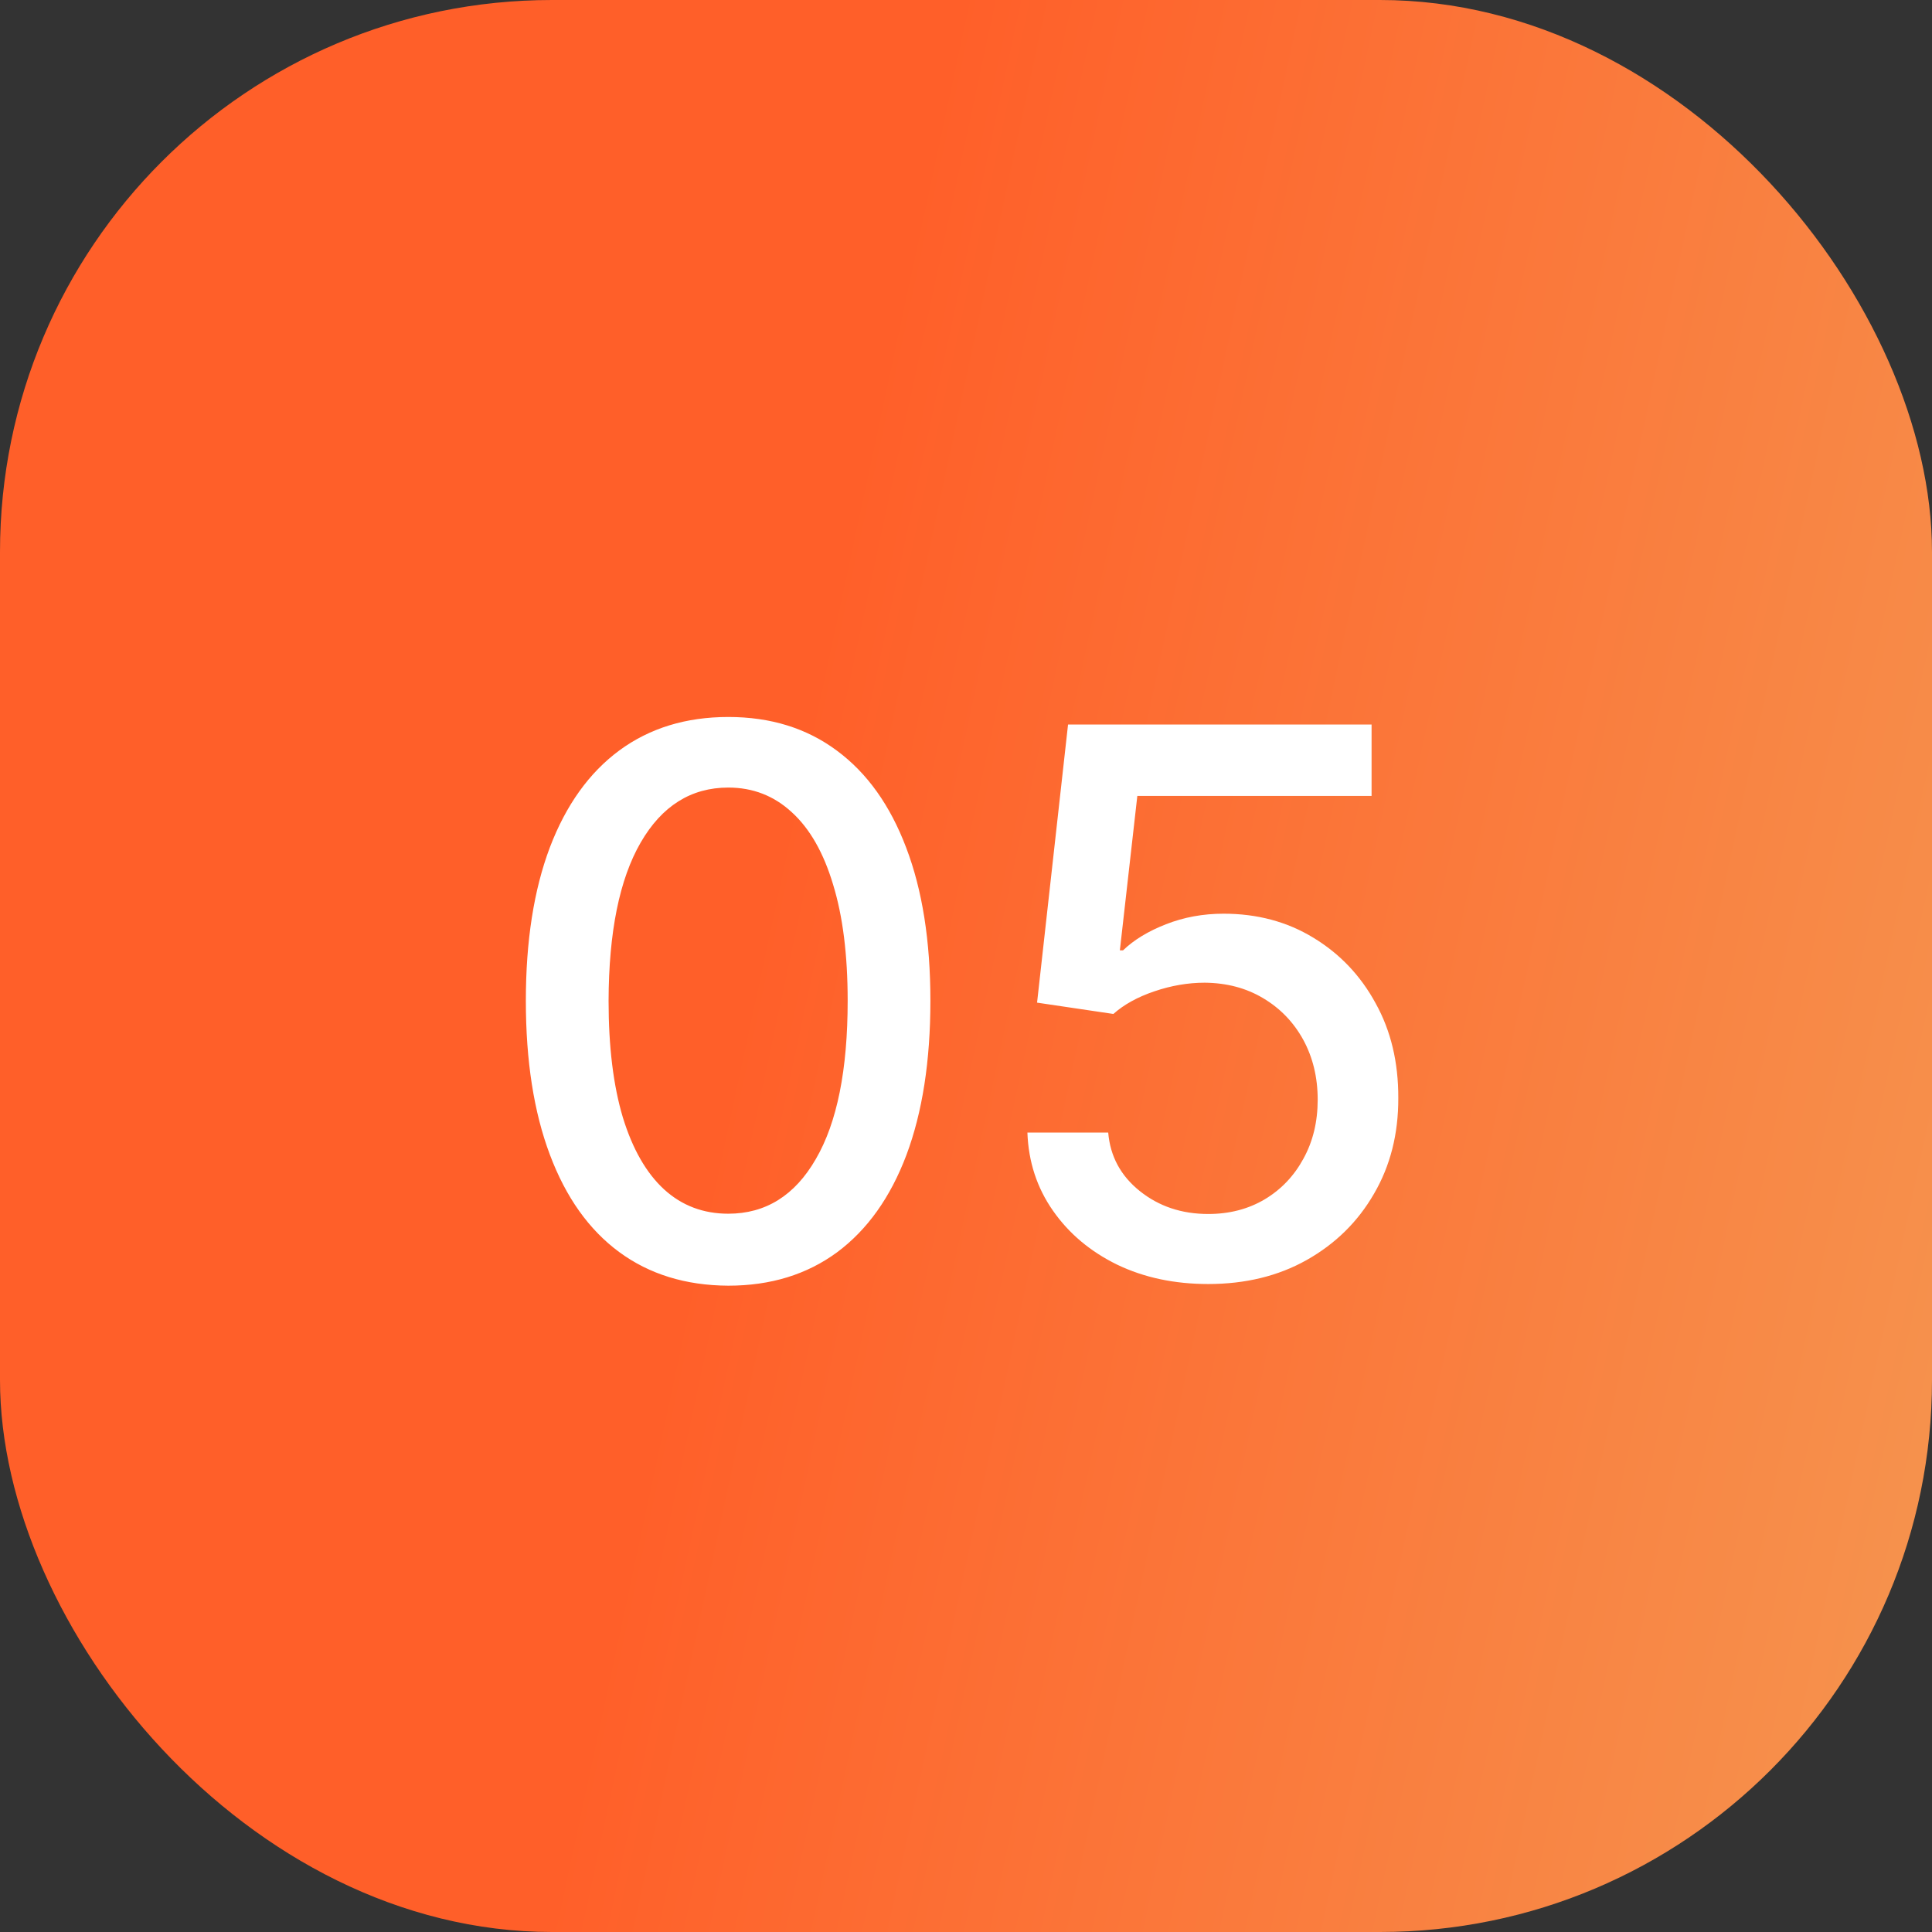
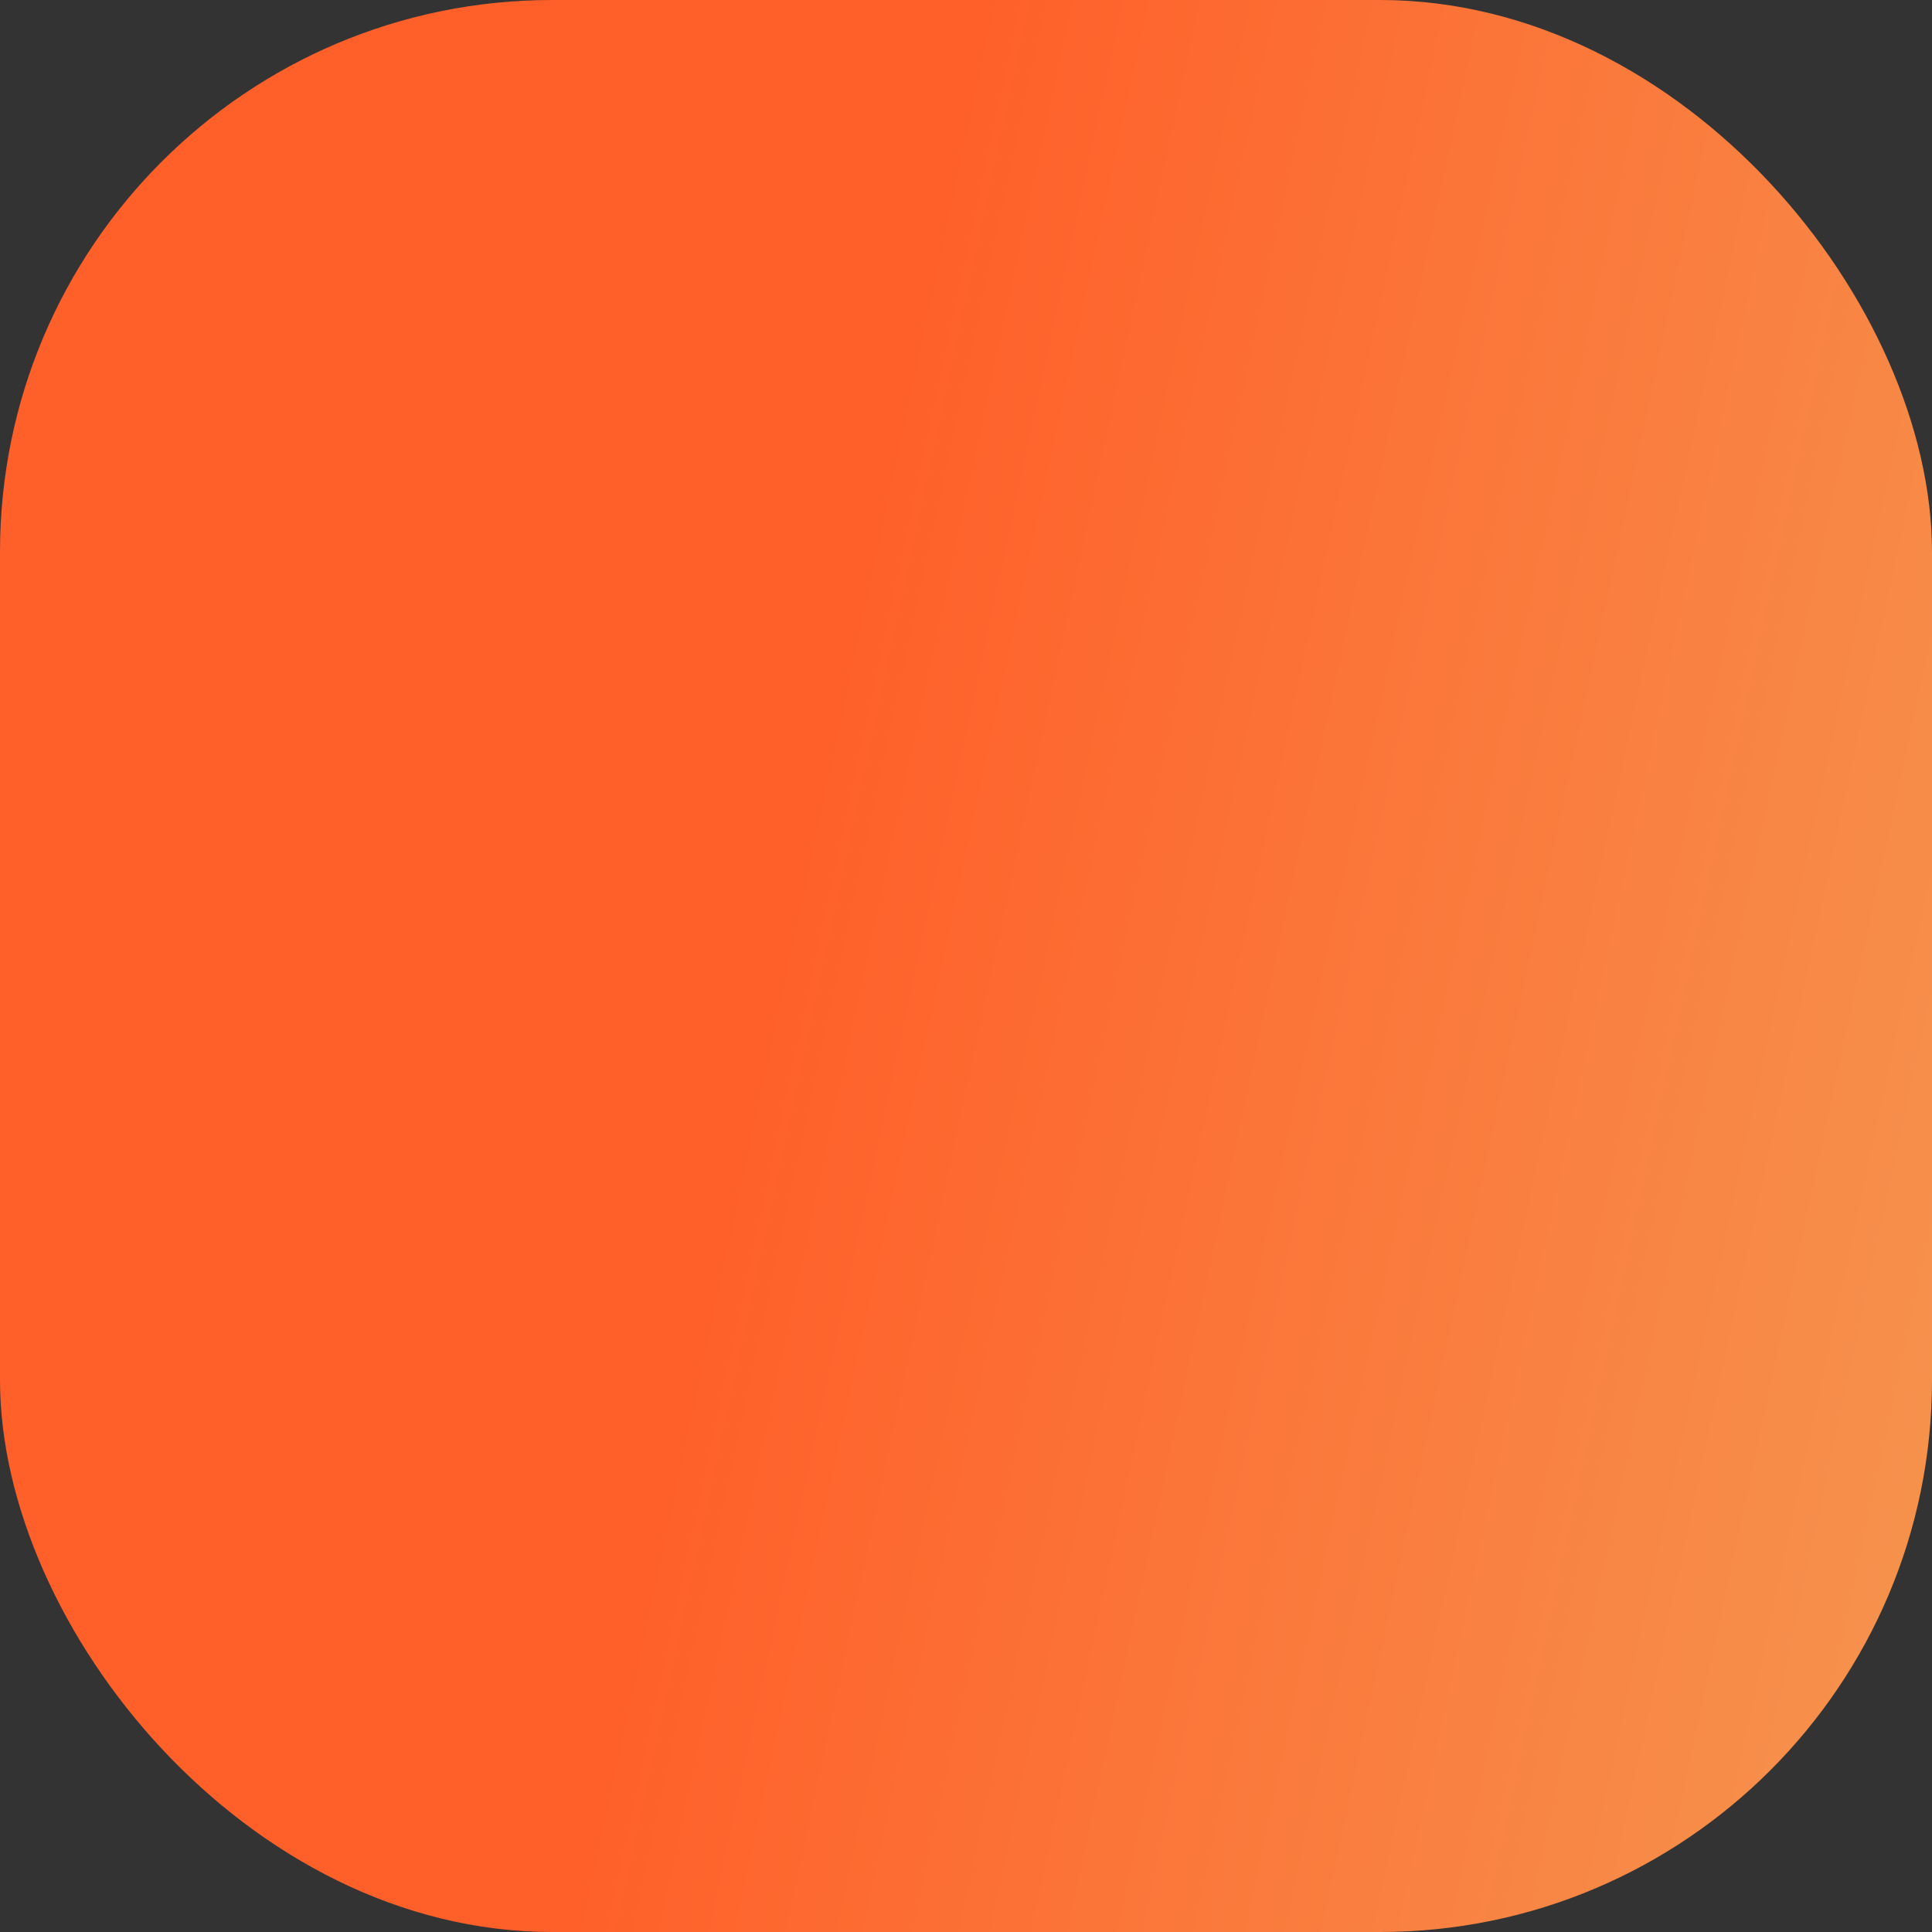
<svg xmlns="http://www.w3.org/2000/svg" width="28" height="28" viewBox="0 0 28 28" fill="none">
  <rect x="0" y="0" width="28" height="28" fill="#333333" stroke="none" />
  <rect width="28" height="28" rx="8" fill="url(#paint0_linear_16_318)" />
-   <path d="M10.555 18.633C9.938 18.63 9.41 18.467 8.973 18.145C8.535 17.822 8.201 17.352 7.969 16.734C7.737 16.117 7.621 15.374 7.621 14.504C7.621 13.637 7.737 12.896 7.969 12.281C8.203 11.667 8.539 11.198 8.977 10.875C9.417 10.552 9.943 10.391 10.555 10.391C11.167 10.391 11.691 10.553 12.129 10.879C12.566 11.202 12.901 11.671 13.133 12.285C13.367 12.897 13.484 13.637 13.484 14.504C13.484 15.376 13.368 16.121 13.137 16.738C12.905 17.353 12.57 17.823 12.133 18.148C11.695 18.471 11.169 18.633 10.555 18.633ZM10.555 17.59C11.096 17.59 11.52 17.326 11.824 16.797C12.132 16.268 12.285 15.504 12.285 14.504C12.285 13.84 12.215 13.279 12.074 12.82C11.936 12.359 11.737 12.01 11.477 11.773C11.219 11.534 10.912 11.414 10.555 11.414C10.016 11.414 9.592 11.68 9.285 12.211C8.978 12.742 8.823 13.507 8.82 14.504C8.82 15.171 8.889 15.734 9.027 16.195C9.168 16.654 9.367 17.001 9.625 17.238C9.883 17.473 10.193 17.59 10.555 17.59ZM17.511 18.609C17.021 18.609 16.581 18.516 16.19 18.328C15.802 18.138 15.492 17.878 15.261 17.547C15.029 17.216 14.905 16.838 14.89 16.414H16.061C16.09 16.758 16.242 17.04 16.519 17.262C16.795 17.483 17.125 17.594 17.511 17.594C17.818 17.594 18.09 17.523 18.327 17.383C18.567 17.24 18.754 17.043 18.89 16.793C19.028 16.543 19.097 16.258 19.097 15.938C19.097 15.612 19.026 15.322 18.886 15.066C18.745 14.811 18.551 14.611 18.304 14.465C18.059 14.319 17.778 14.245 17.46 14.242C17.218 14.242 16.974 14.284 16.73 14.367C16.485 14.45 16.287 14.56 16.136 14.695L15.03 14.531L15.479 10.5H19.878V11.535H16.483L16.23 13.773H16.276C16.433 13.622 16.64 13.496 16.898 13.395C17.158 13.293 17.436 13.242 17.733 13.242C18.22 13.242 18.654 13.358 19.034 13.59C19.417 13.822 19.718 14.138 19.936 14.539C20.158 14.938 20.267 15.396 20.265 15.914C20.267 16.432 20.15 16.895 19.913 17.301C19.679 17.707 19.353 18.027 18.936 18.262C18.523 18.494 18.047 18.609 17.511 18.609Z" fill="white" />
  <defs>
    <linearGradient id="paint0_linear_16_318" x1="12.269" y1="7.497" x2="30.296" y2="11.364" gradientUnits="userSpaceOnUse">
      <stop stop-color="#FF5F29" />
      <stop offset="1" stop-color="#F6924D" />
    </linearGradient>
  </defs>
</svg>